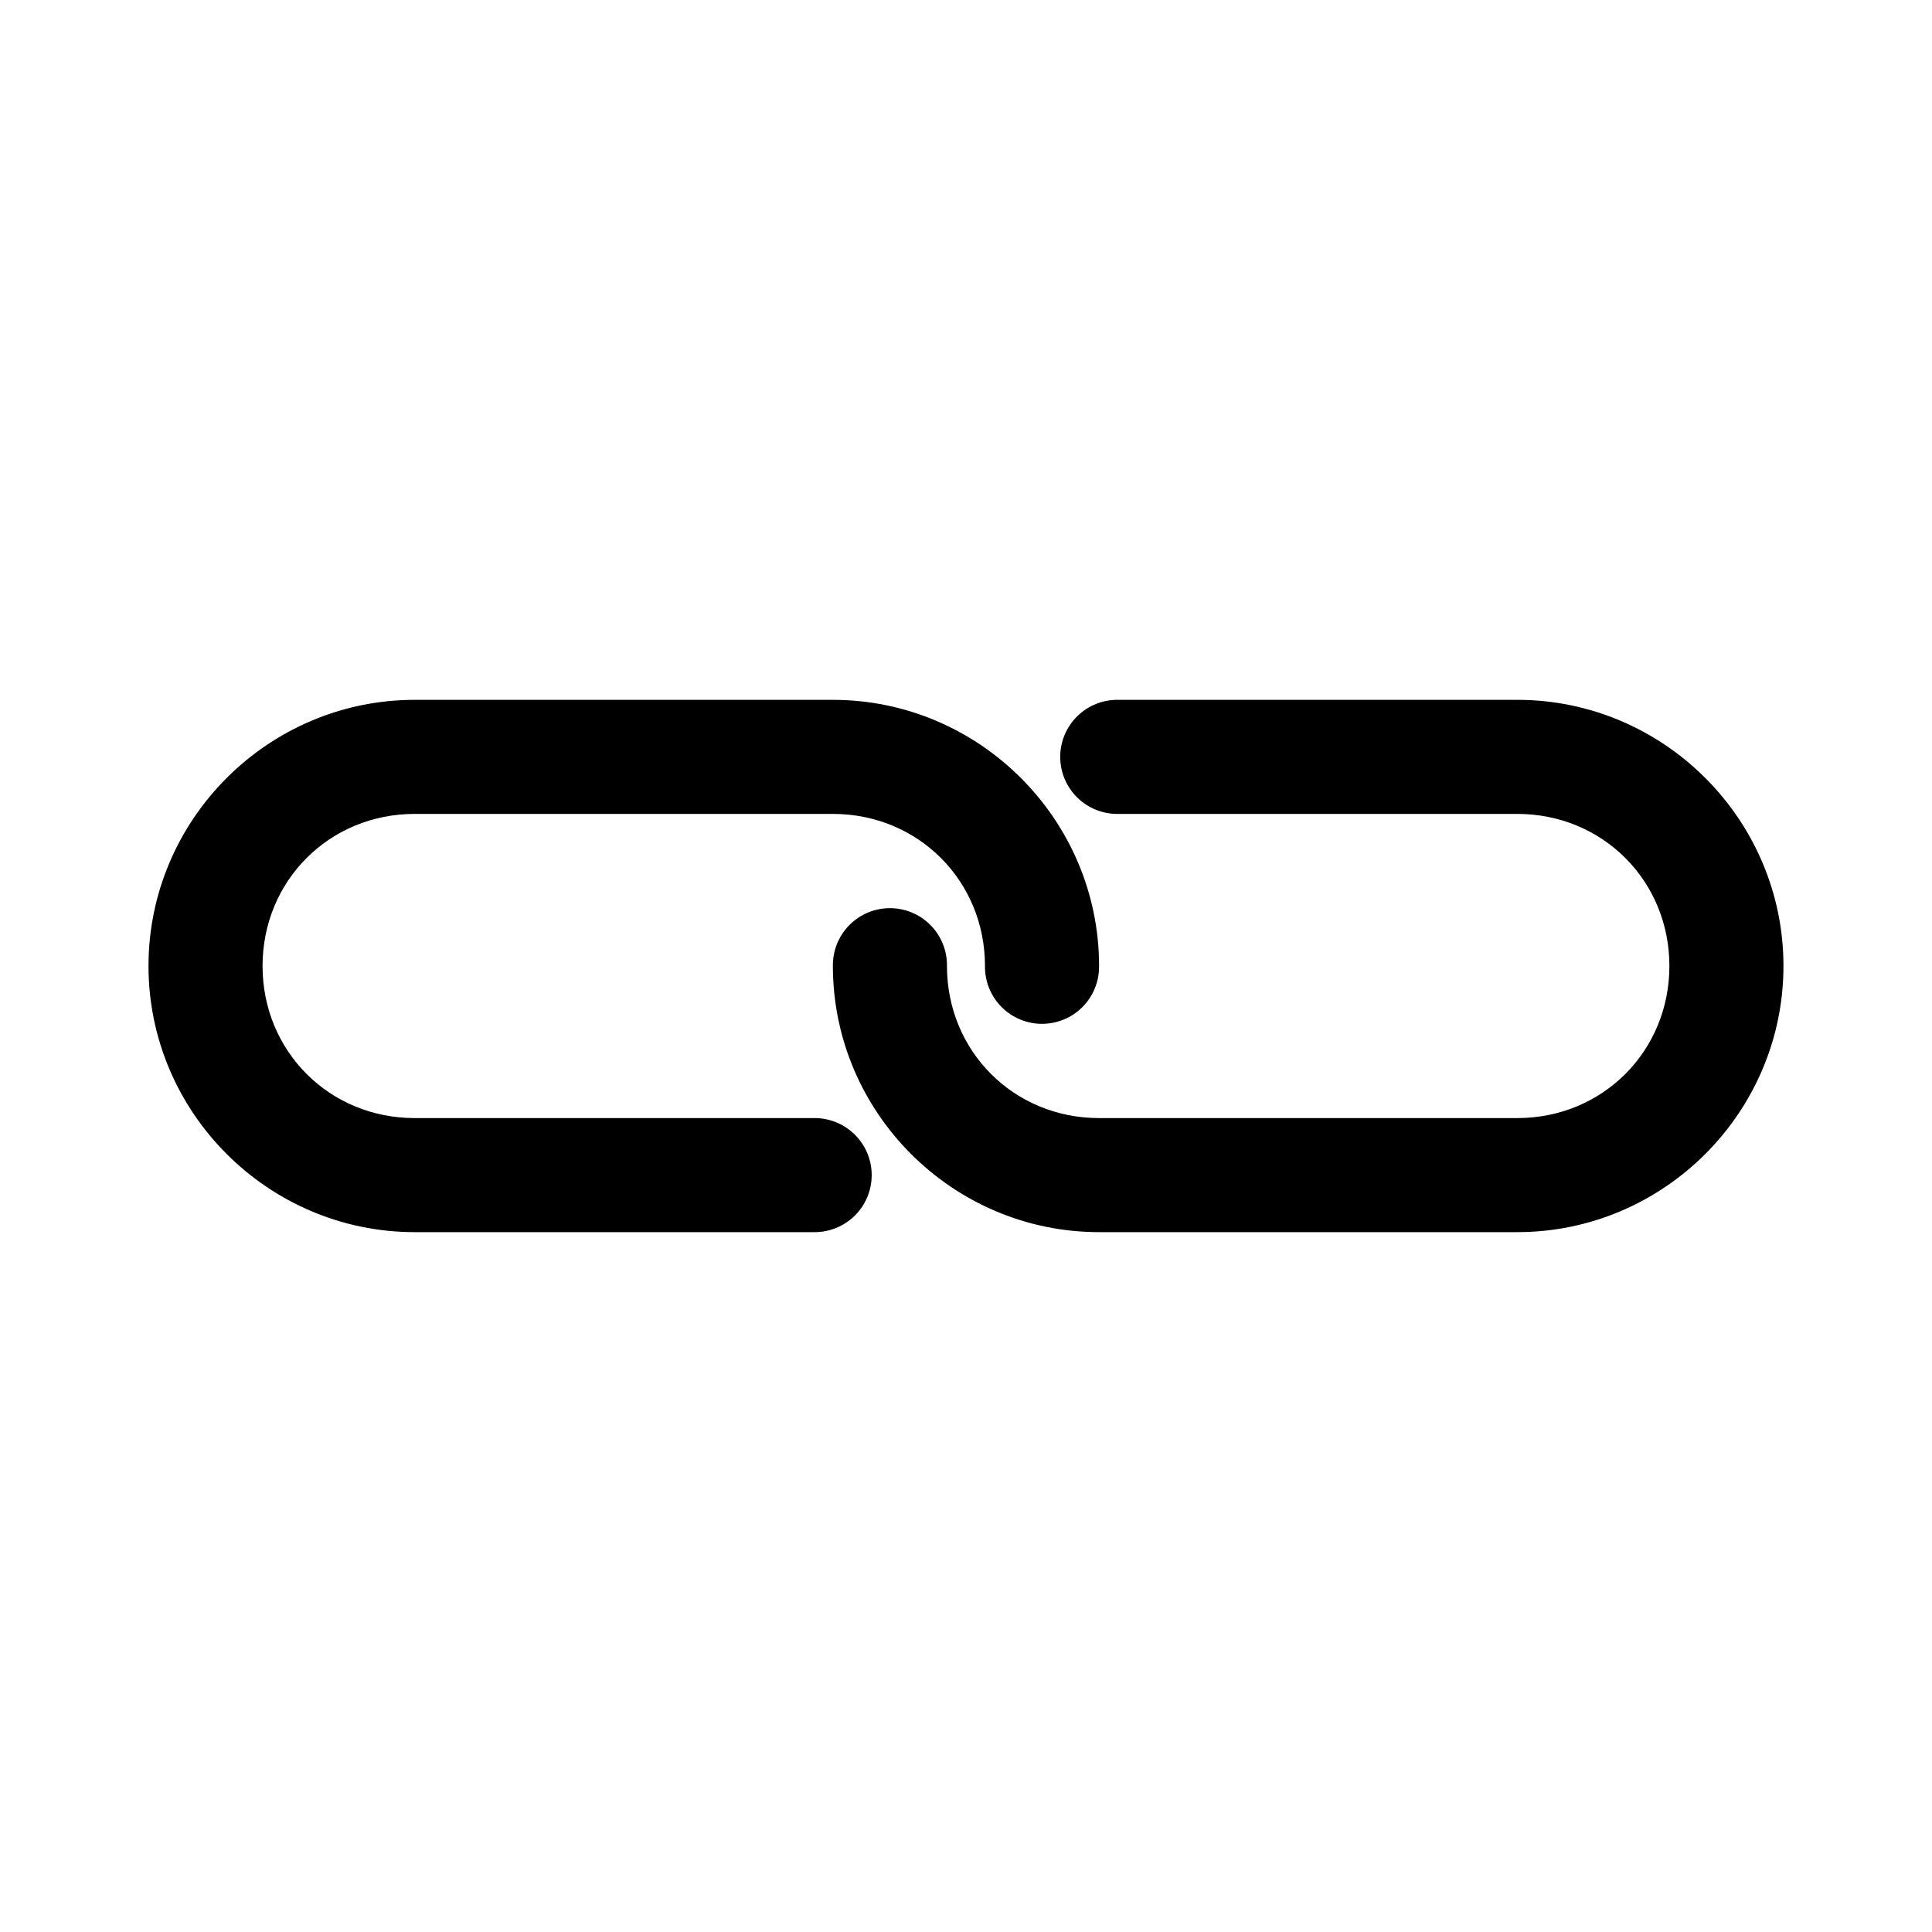
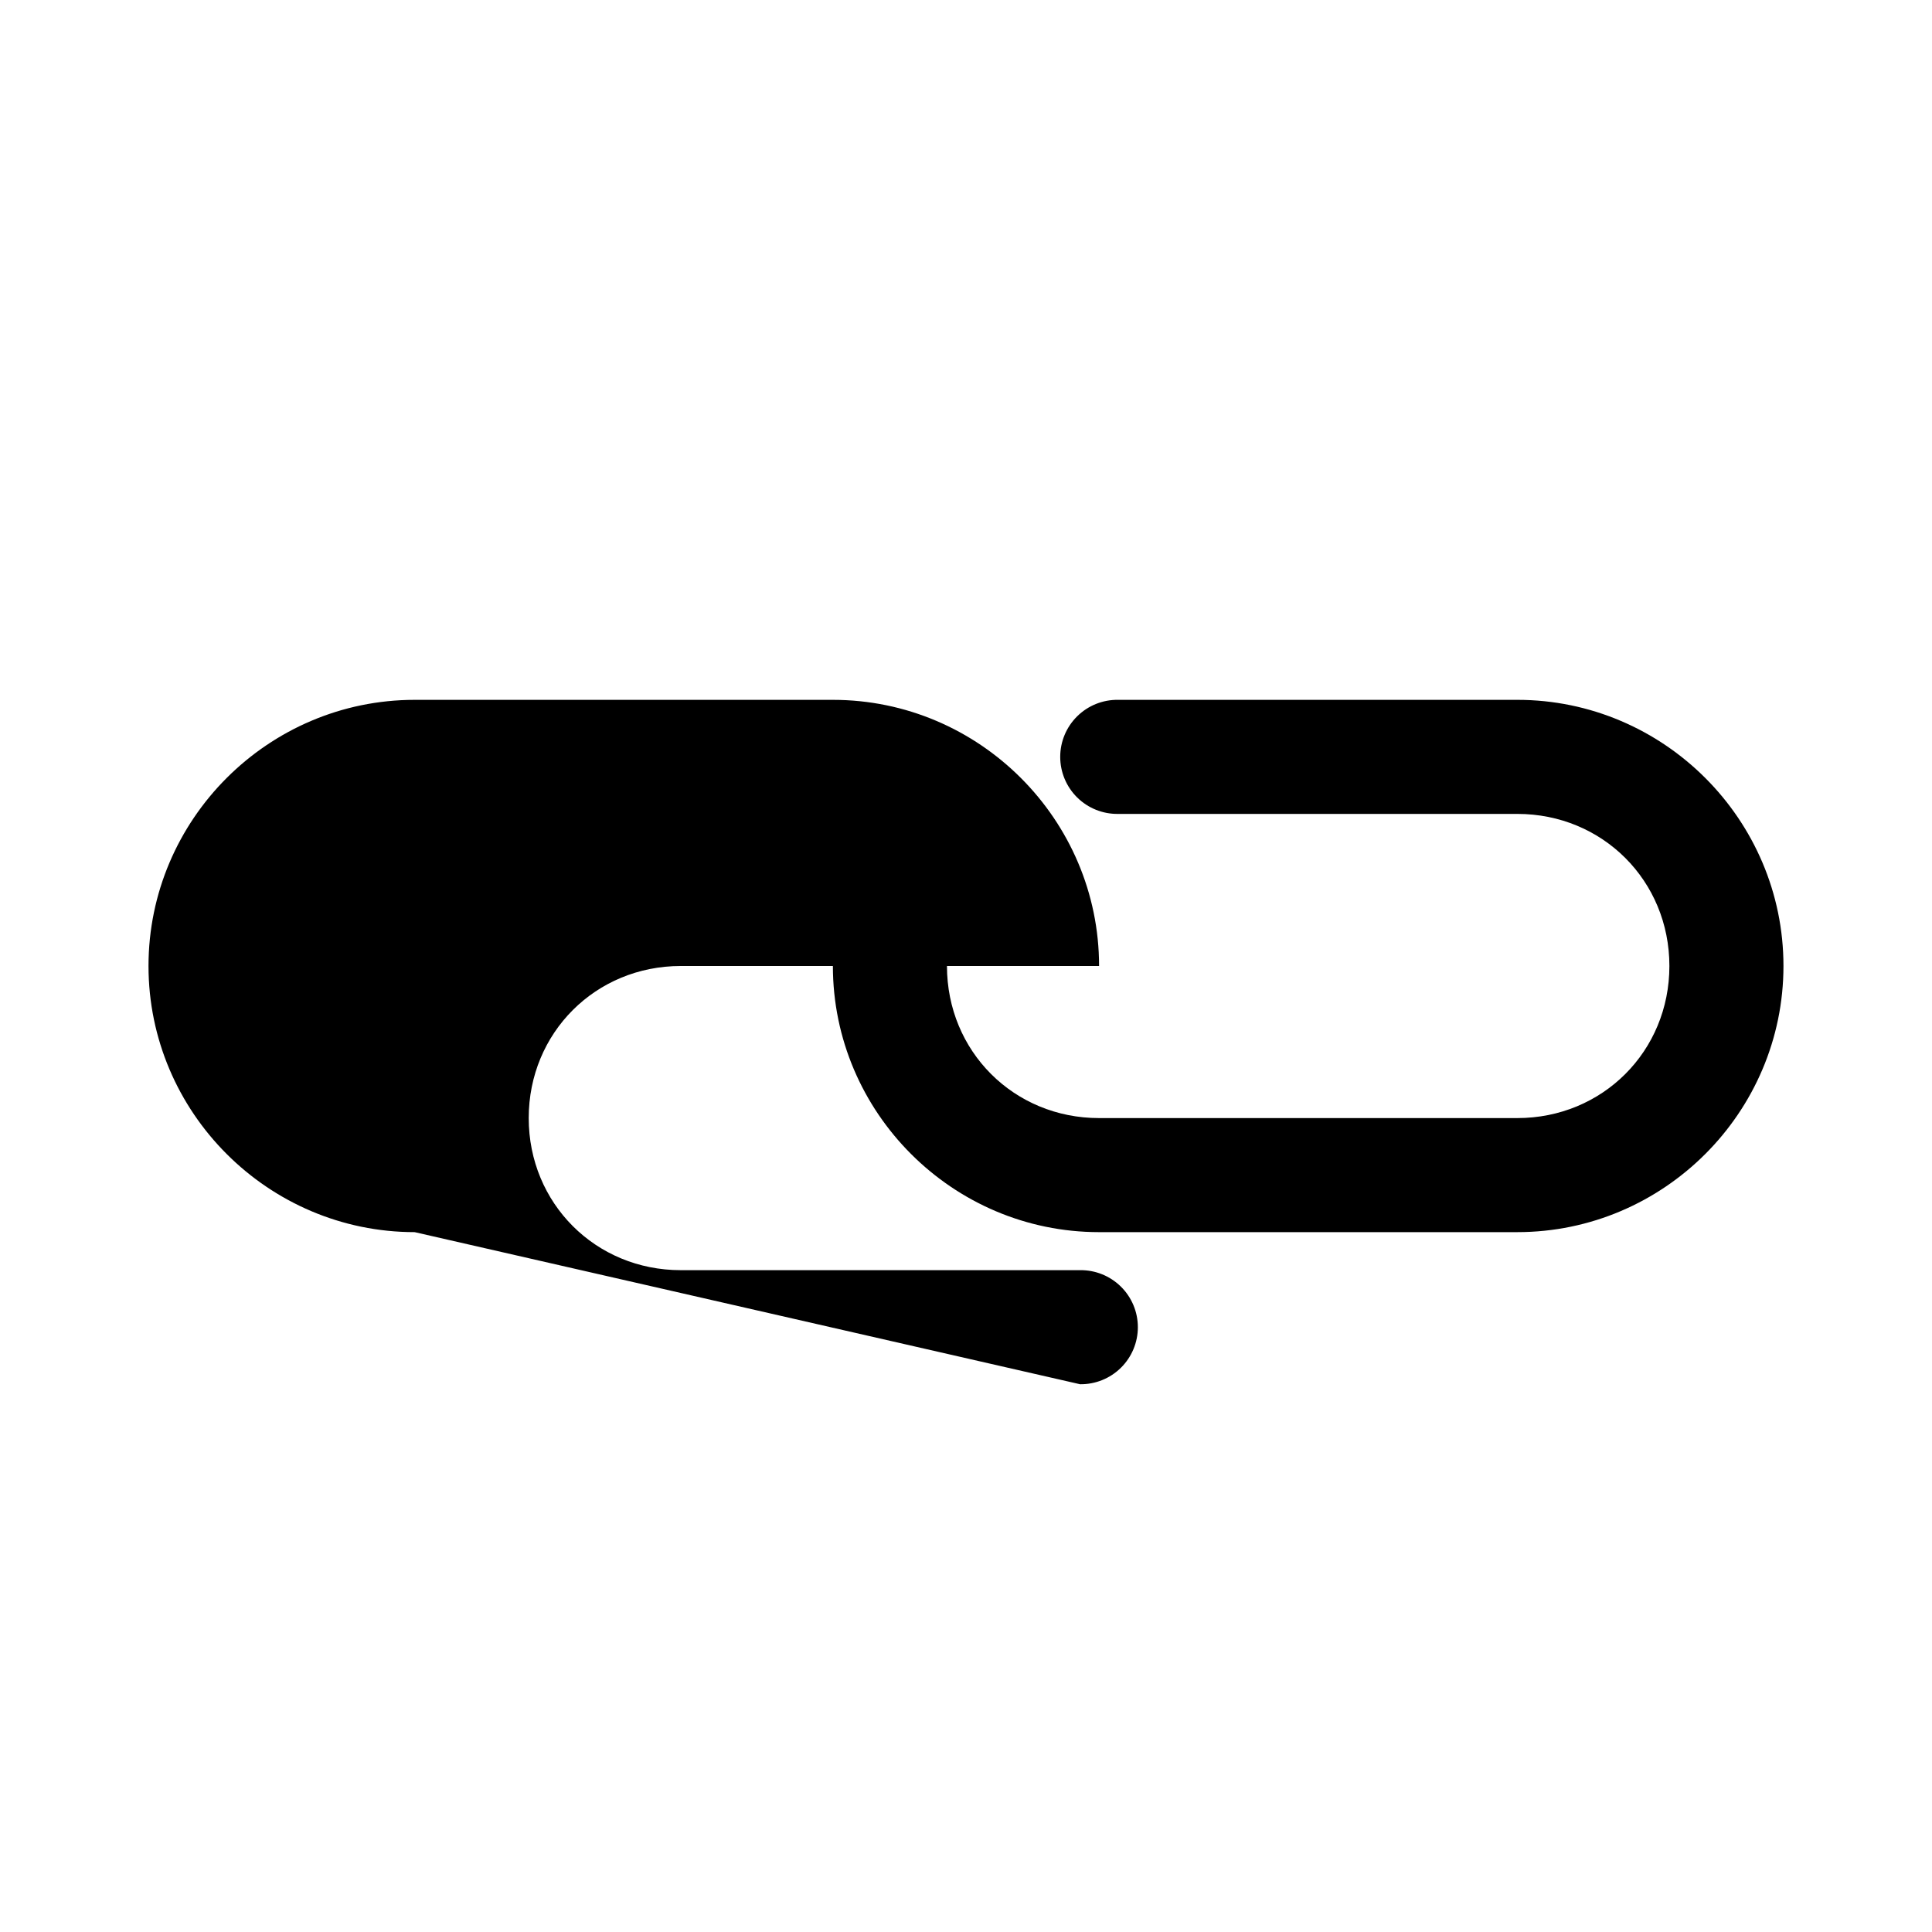
<svg xmlns="http://www.w3.org/2000/svg" fill="#000000" width="800px" height="800px" version="1.1" viewBox="144 144 512 512">
-   <path d="m253.89 470.53c-38.812 0-70.535-31.719-70.535-70.531s31.719-70.531 70.535-70.531h110.84c38.812 0 70.535 31.719 70.535 70.531h-0.004c0.059 4.047-1.512 7.945-4.352 10.828-2.84 2.879-6.719 4.5-10.762 4.5-4.047 0-7.926-1.621-10.766-4.5-2.84-2.883-4.406-6.781-4.352-10.828 0-22.59-17.715-40.305-40.305-40.305h-110.84c-22.59 0-40.305 17.715-40.305 40.305s17.715 40.305 40.305 40.305h105.8c4.043-0.055 7.941 1.512 10.82 4.352 2.883 2.84 4.504 6.715 4.504 10.762s-1.621 7.922-4.504 10.762c-2.879 2.84-6.777 4.406-10.82 4.352zm181.37 0c-38.812 0-70.535-31.719-70.535-70.531-0.055-4.047 1.512-7.945 4.352-10.824 2.84-2.883 6.719-4.504 10.766-4.504 4.043 0 7.922 1.621 10.762 4.504 2.84 2.879 4.41 6.777 4.352 10.824 0 22.59 17.715 40.305 40.305 40.305h110.84c22.59 0 40.305-17.715 40.305-40.305s-17.715-40.305-40.305-40.305h-105.8c-4.047 0.059-7.945-1.508-10.828-4.348-2.883-2.844-4.504-6.719-4.504-10.766s1.621-7.922 4.504-10.762c2.883-2.844 6.781-4.41 10.828-4.352h105.8c38.812 0 70.535 31.719 70.535 70.531s-31.719 70.531-70.535 70.531z" />
+   <path d="m253.89 470.53c-38.812 0-70.535-31.719-70.535-70.531s31.719-70.531 70.535-70.531h110.84c38.812 0 70.535 31.719 70.535 70.531h-0.004h-110.84c-22.59 0-40.305 17.715-40.305 40.305s17.715 40.305 40.305 40.305h105.8c4.043-0.055 7.941 1.512 10.82 4.352 2.883 2.84 4.504 6.715 4.504 10.762s-1.621 7.922-4.504 10.762c-2.879 2.84-6.777 4.406-10.82 4.352zm181.37 0c-38.812 0-70.535-31.719-70.535-70.531-0.055-4.047 1.512-7.945 4.352-10.824 2.84-2.883 6.719-4.504 10.766-4.504 4.043 0 7.922 1.621 10.762 4.504 2.84 2.879 4.41 6.777 4.352 10.824 0 22.59 17.715 40.305 40.305 40.305h110.84c22.59 0 40.305-17.715 40.305-40.305s-17.715-40.305-40.305-40.305h-105.8c-4.047 0.059-7.945-1.508-10.828-4.348-2.883-2.844-4.504-6.719-4.504-10.766s1.621-7.922 4.504-10.762c2.883-2.844 6.781-4.41 10.828-4.352h105.8c38.812 0 70.535 31.719 70.535 70.531s-31.719 70.531-70.535 70.531z" />
</svg>